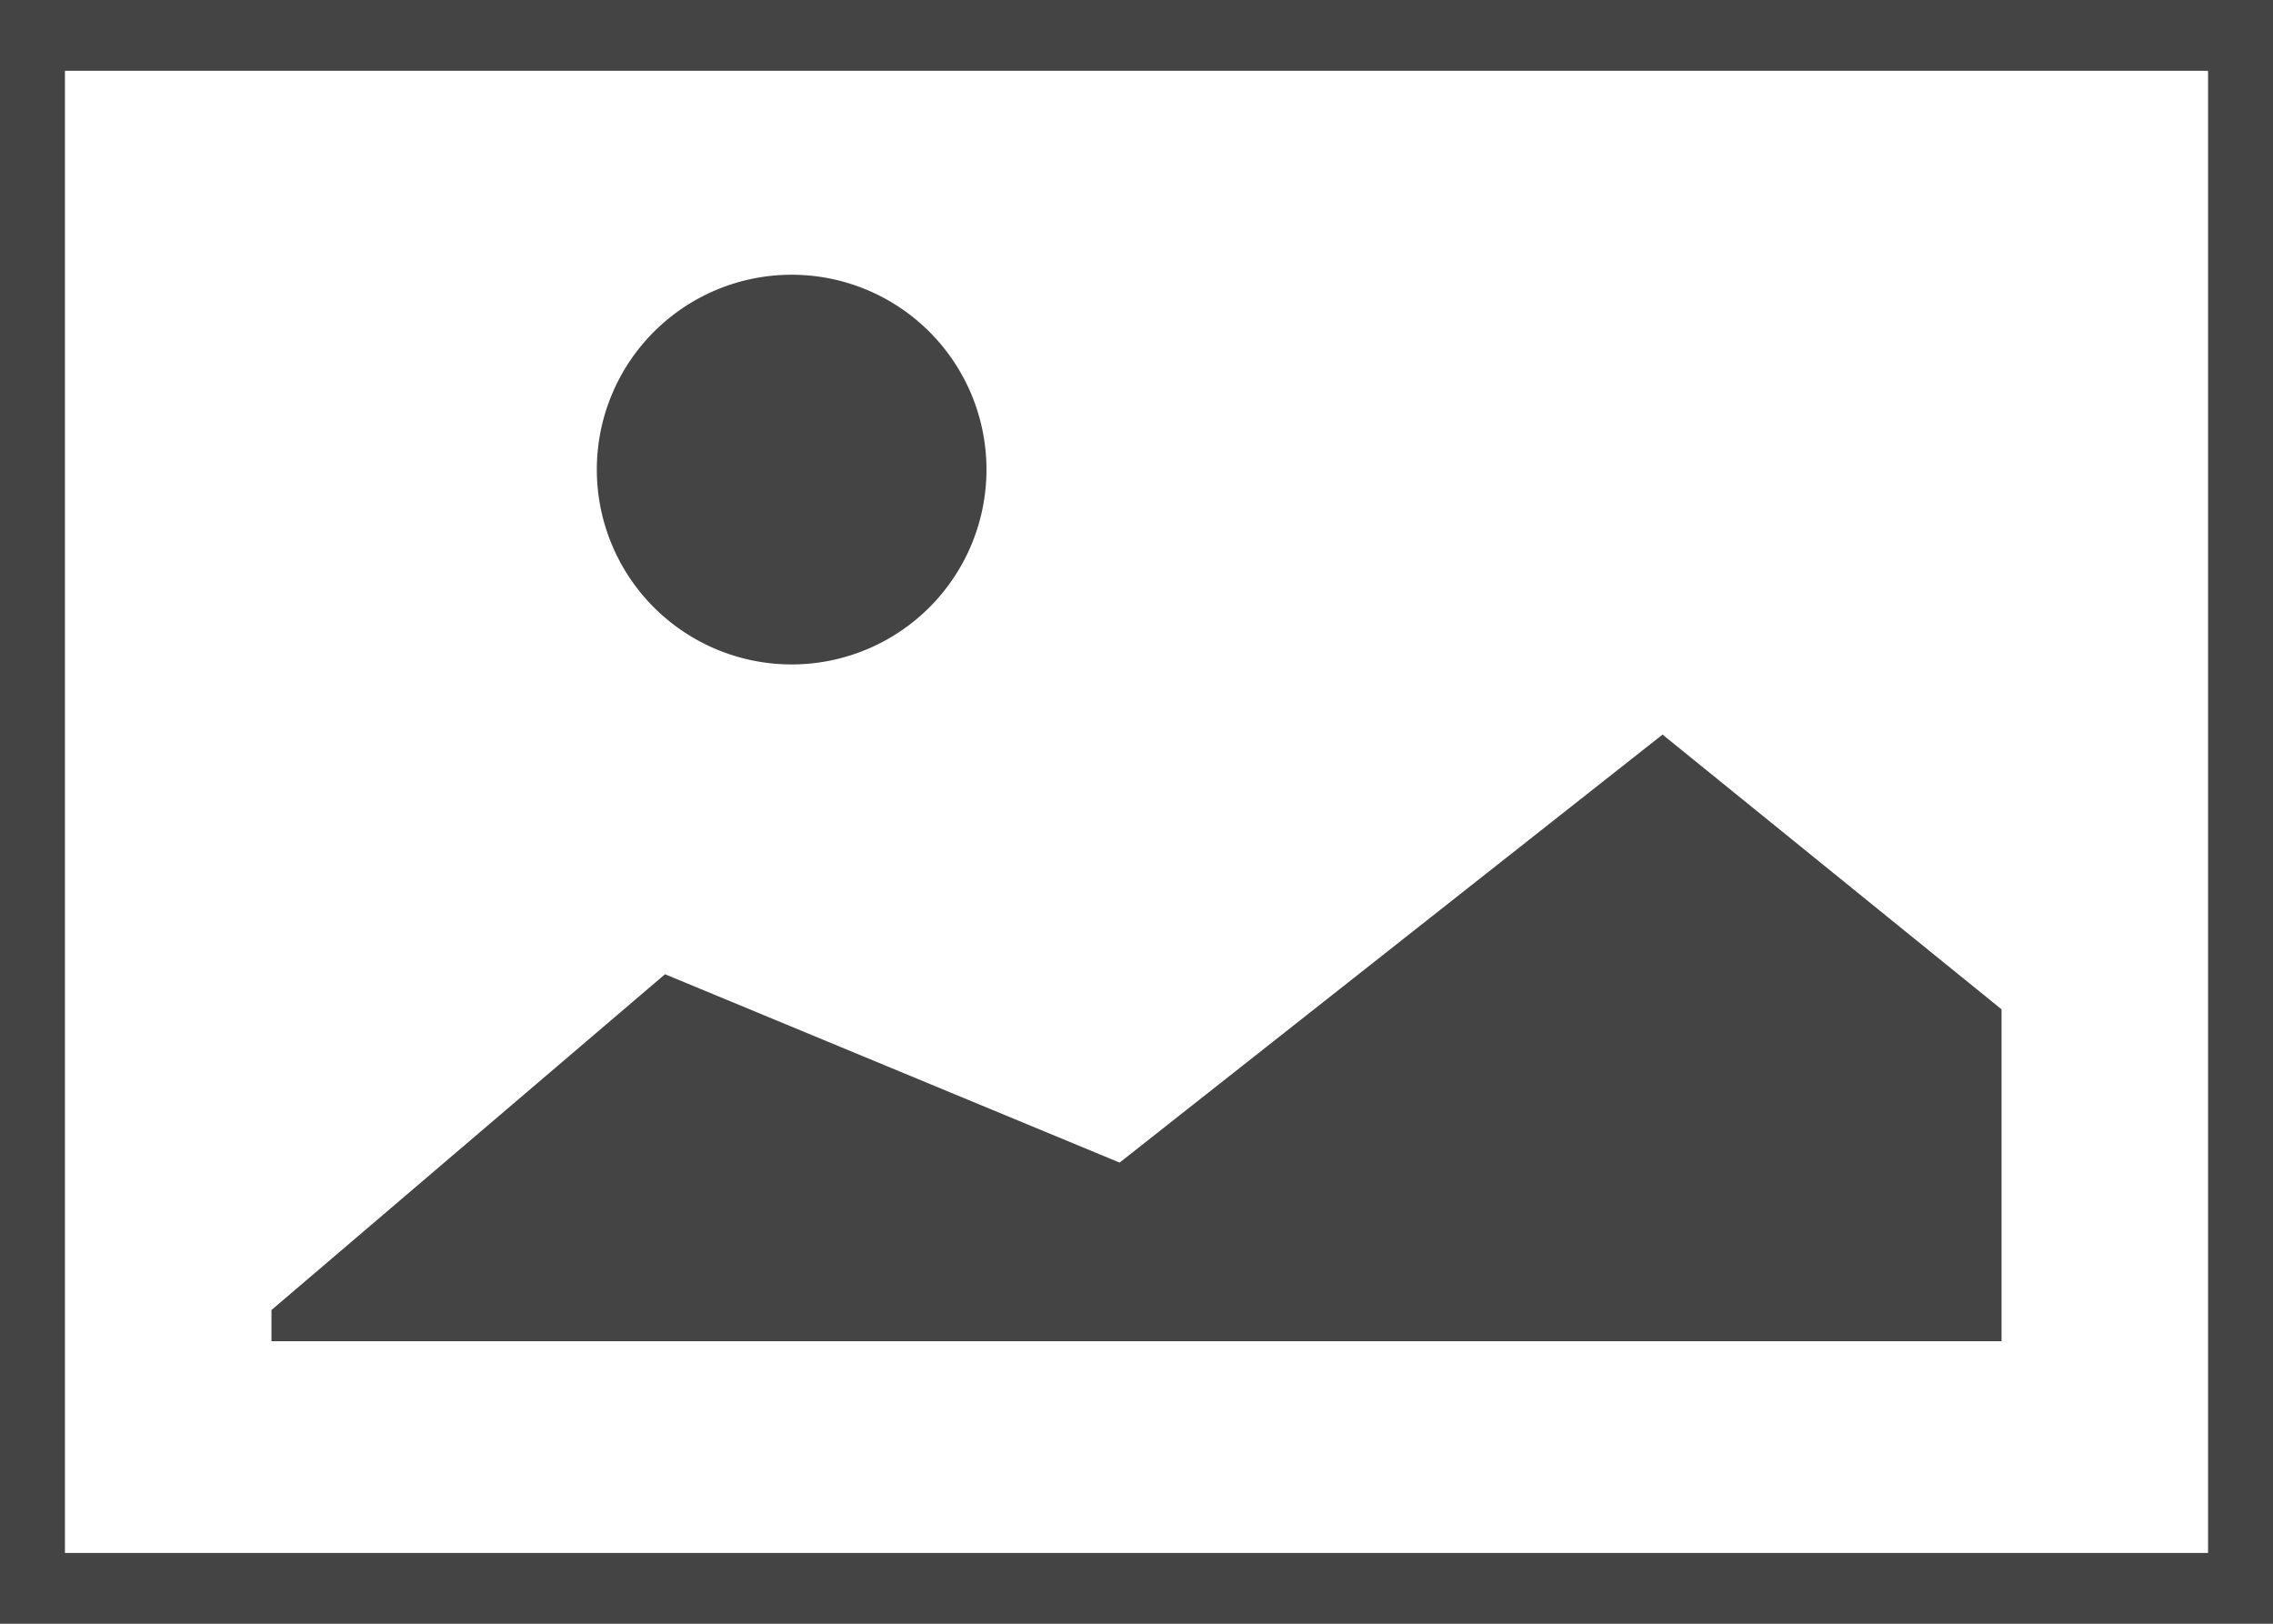
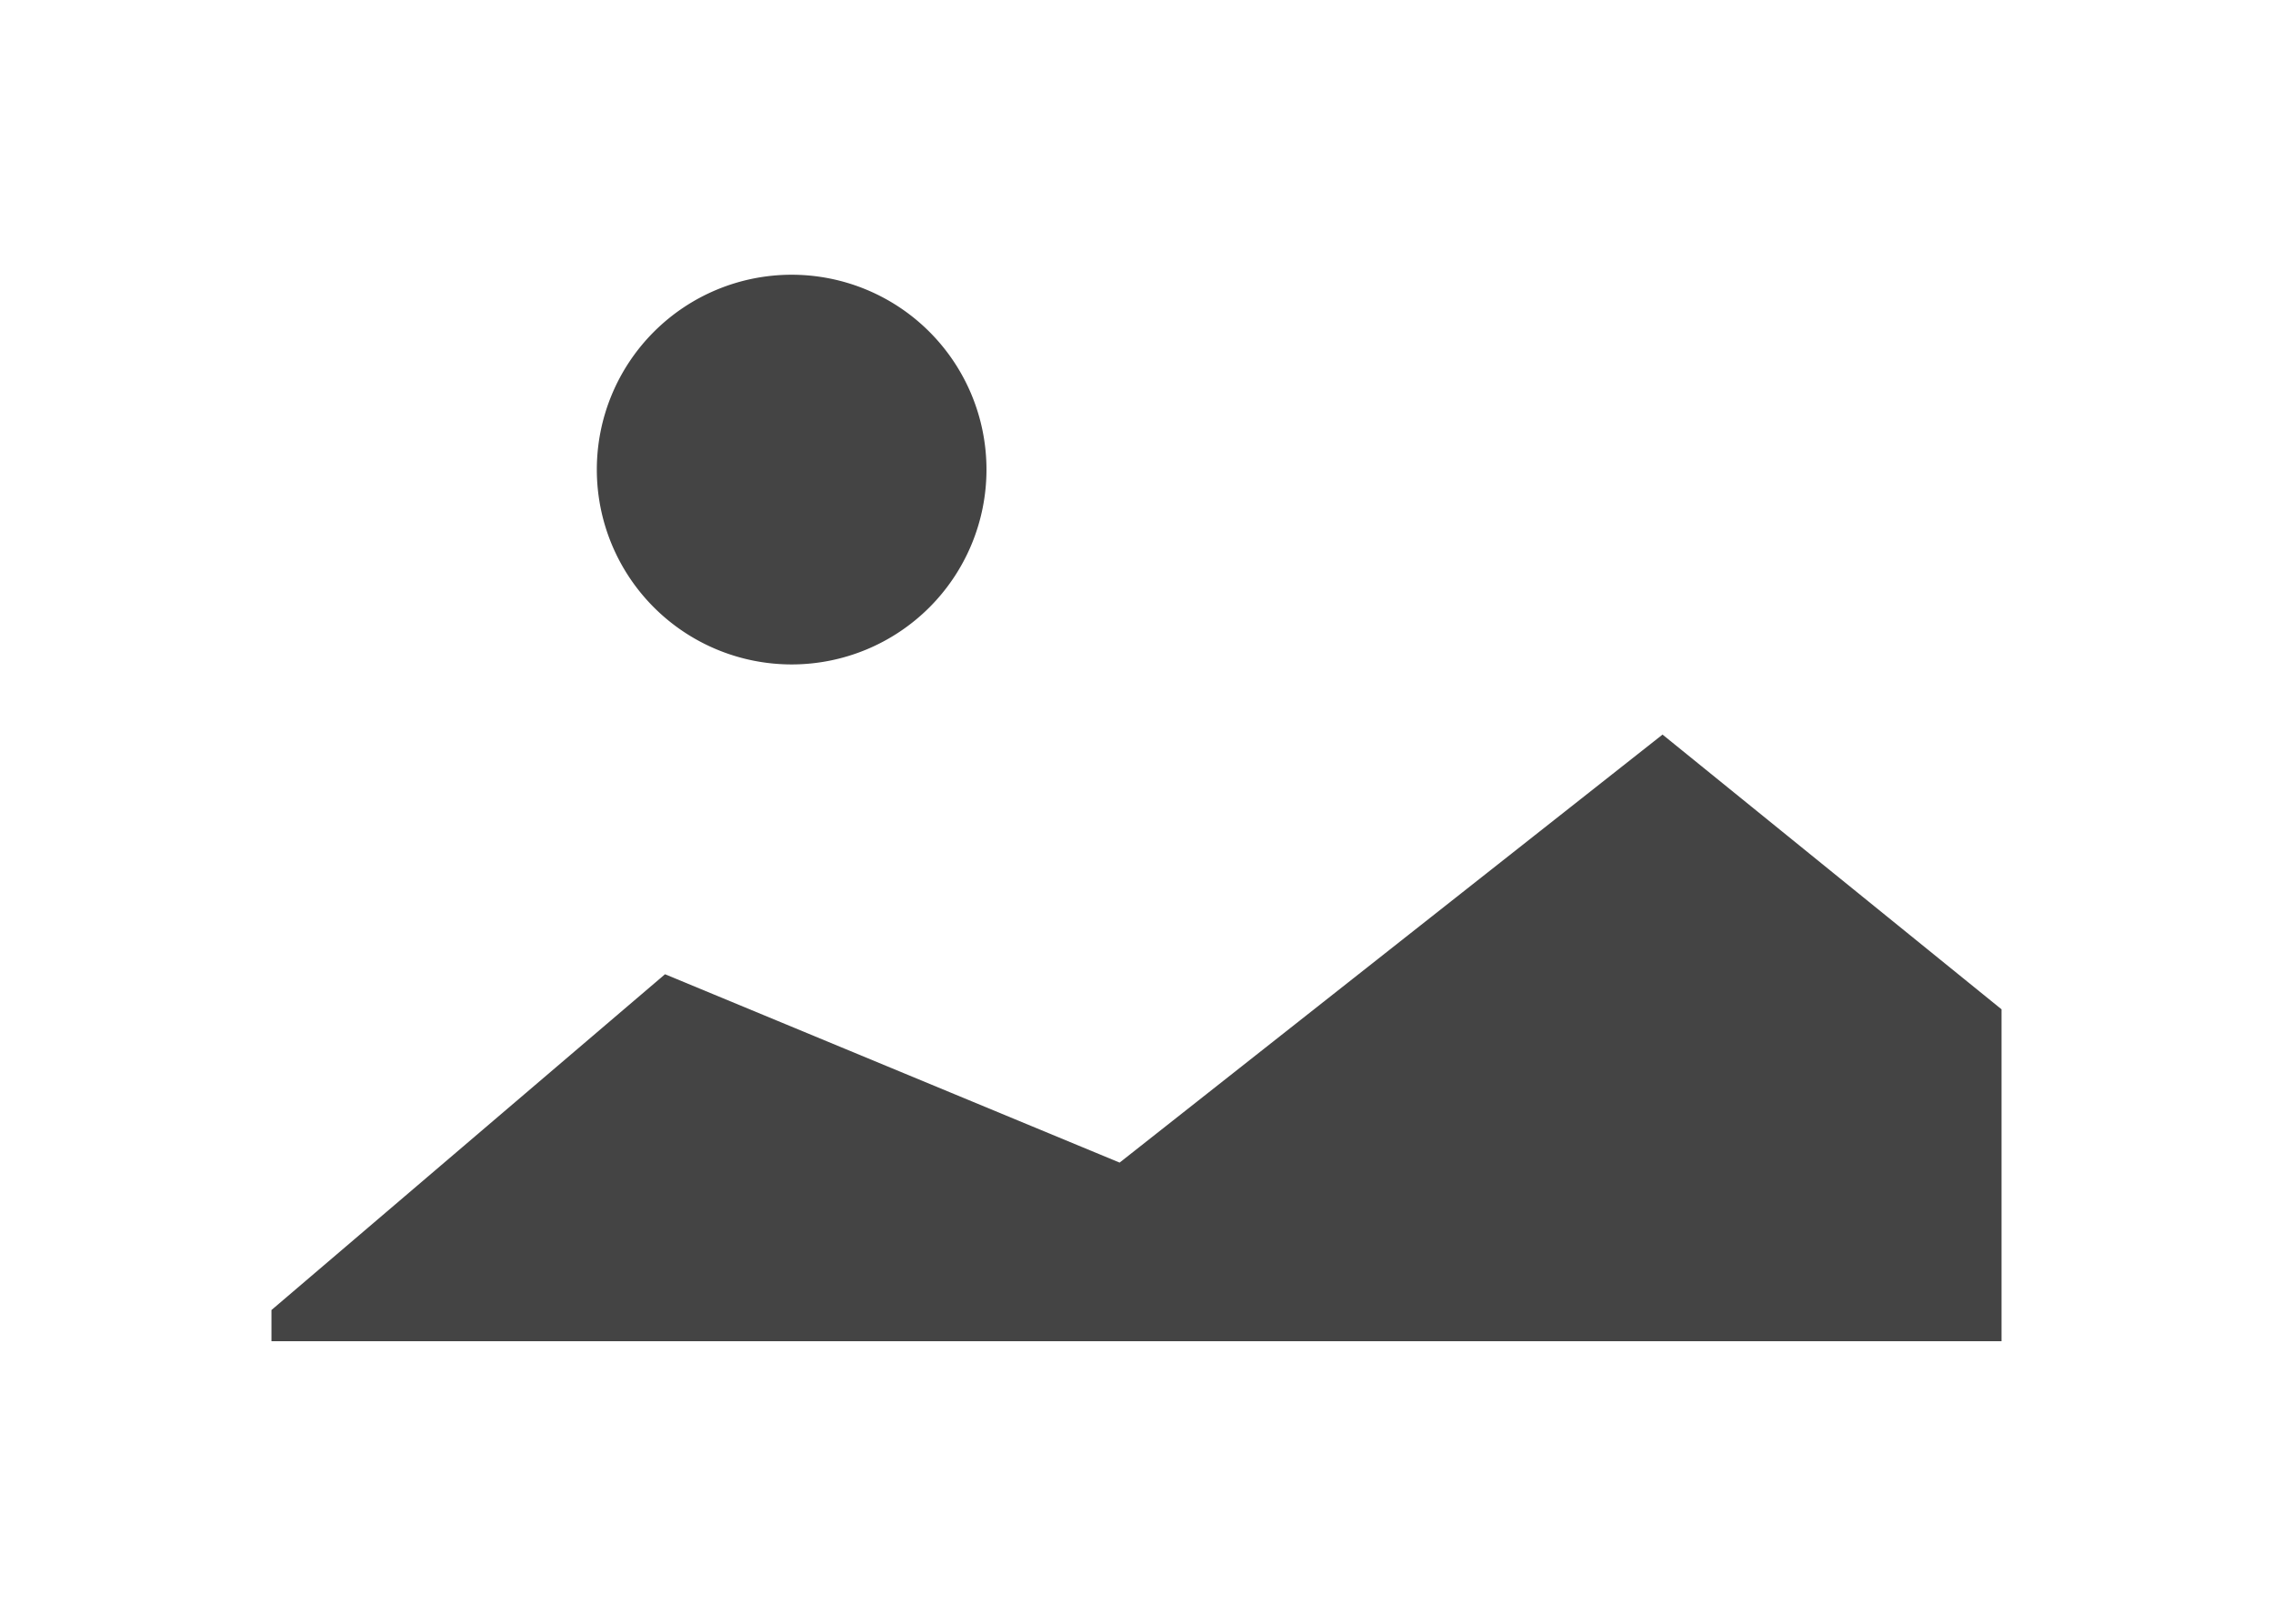
<svg xmlns="http://www.w3.org/2000/svg" viewBox="0 0 35 25">
  <defs>
    <style>.cls-1{fill:#444;fill-rule:evenodd;}</style>
  </defs>
  <title>bilder-icon</title>
  <g id="Ebene_2" data-name="Ebene 2">
    <g id="Ebene_1-2" data-name="Ebene 1">
-       <path class="cls-1" d="M0,0V25H35V0ZM1,1.09H34V23.91H1Z" />
      <path class="cls-1" d="M30.82,15.54,25.6,11.31,17.24,17.9l-7-2.9L4.18,20.17v.48H30.82ZM12.19,4.23a3,3,0,1,0,3,3A3,3,0,0,0,12.19,4.23Z" />
    </g>
  </g>
</svg>